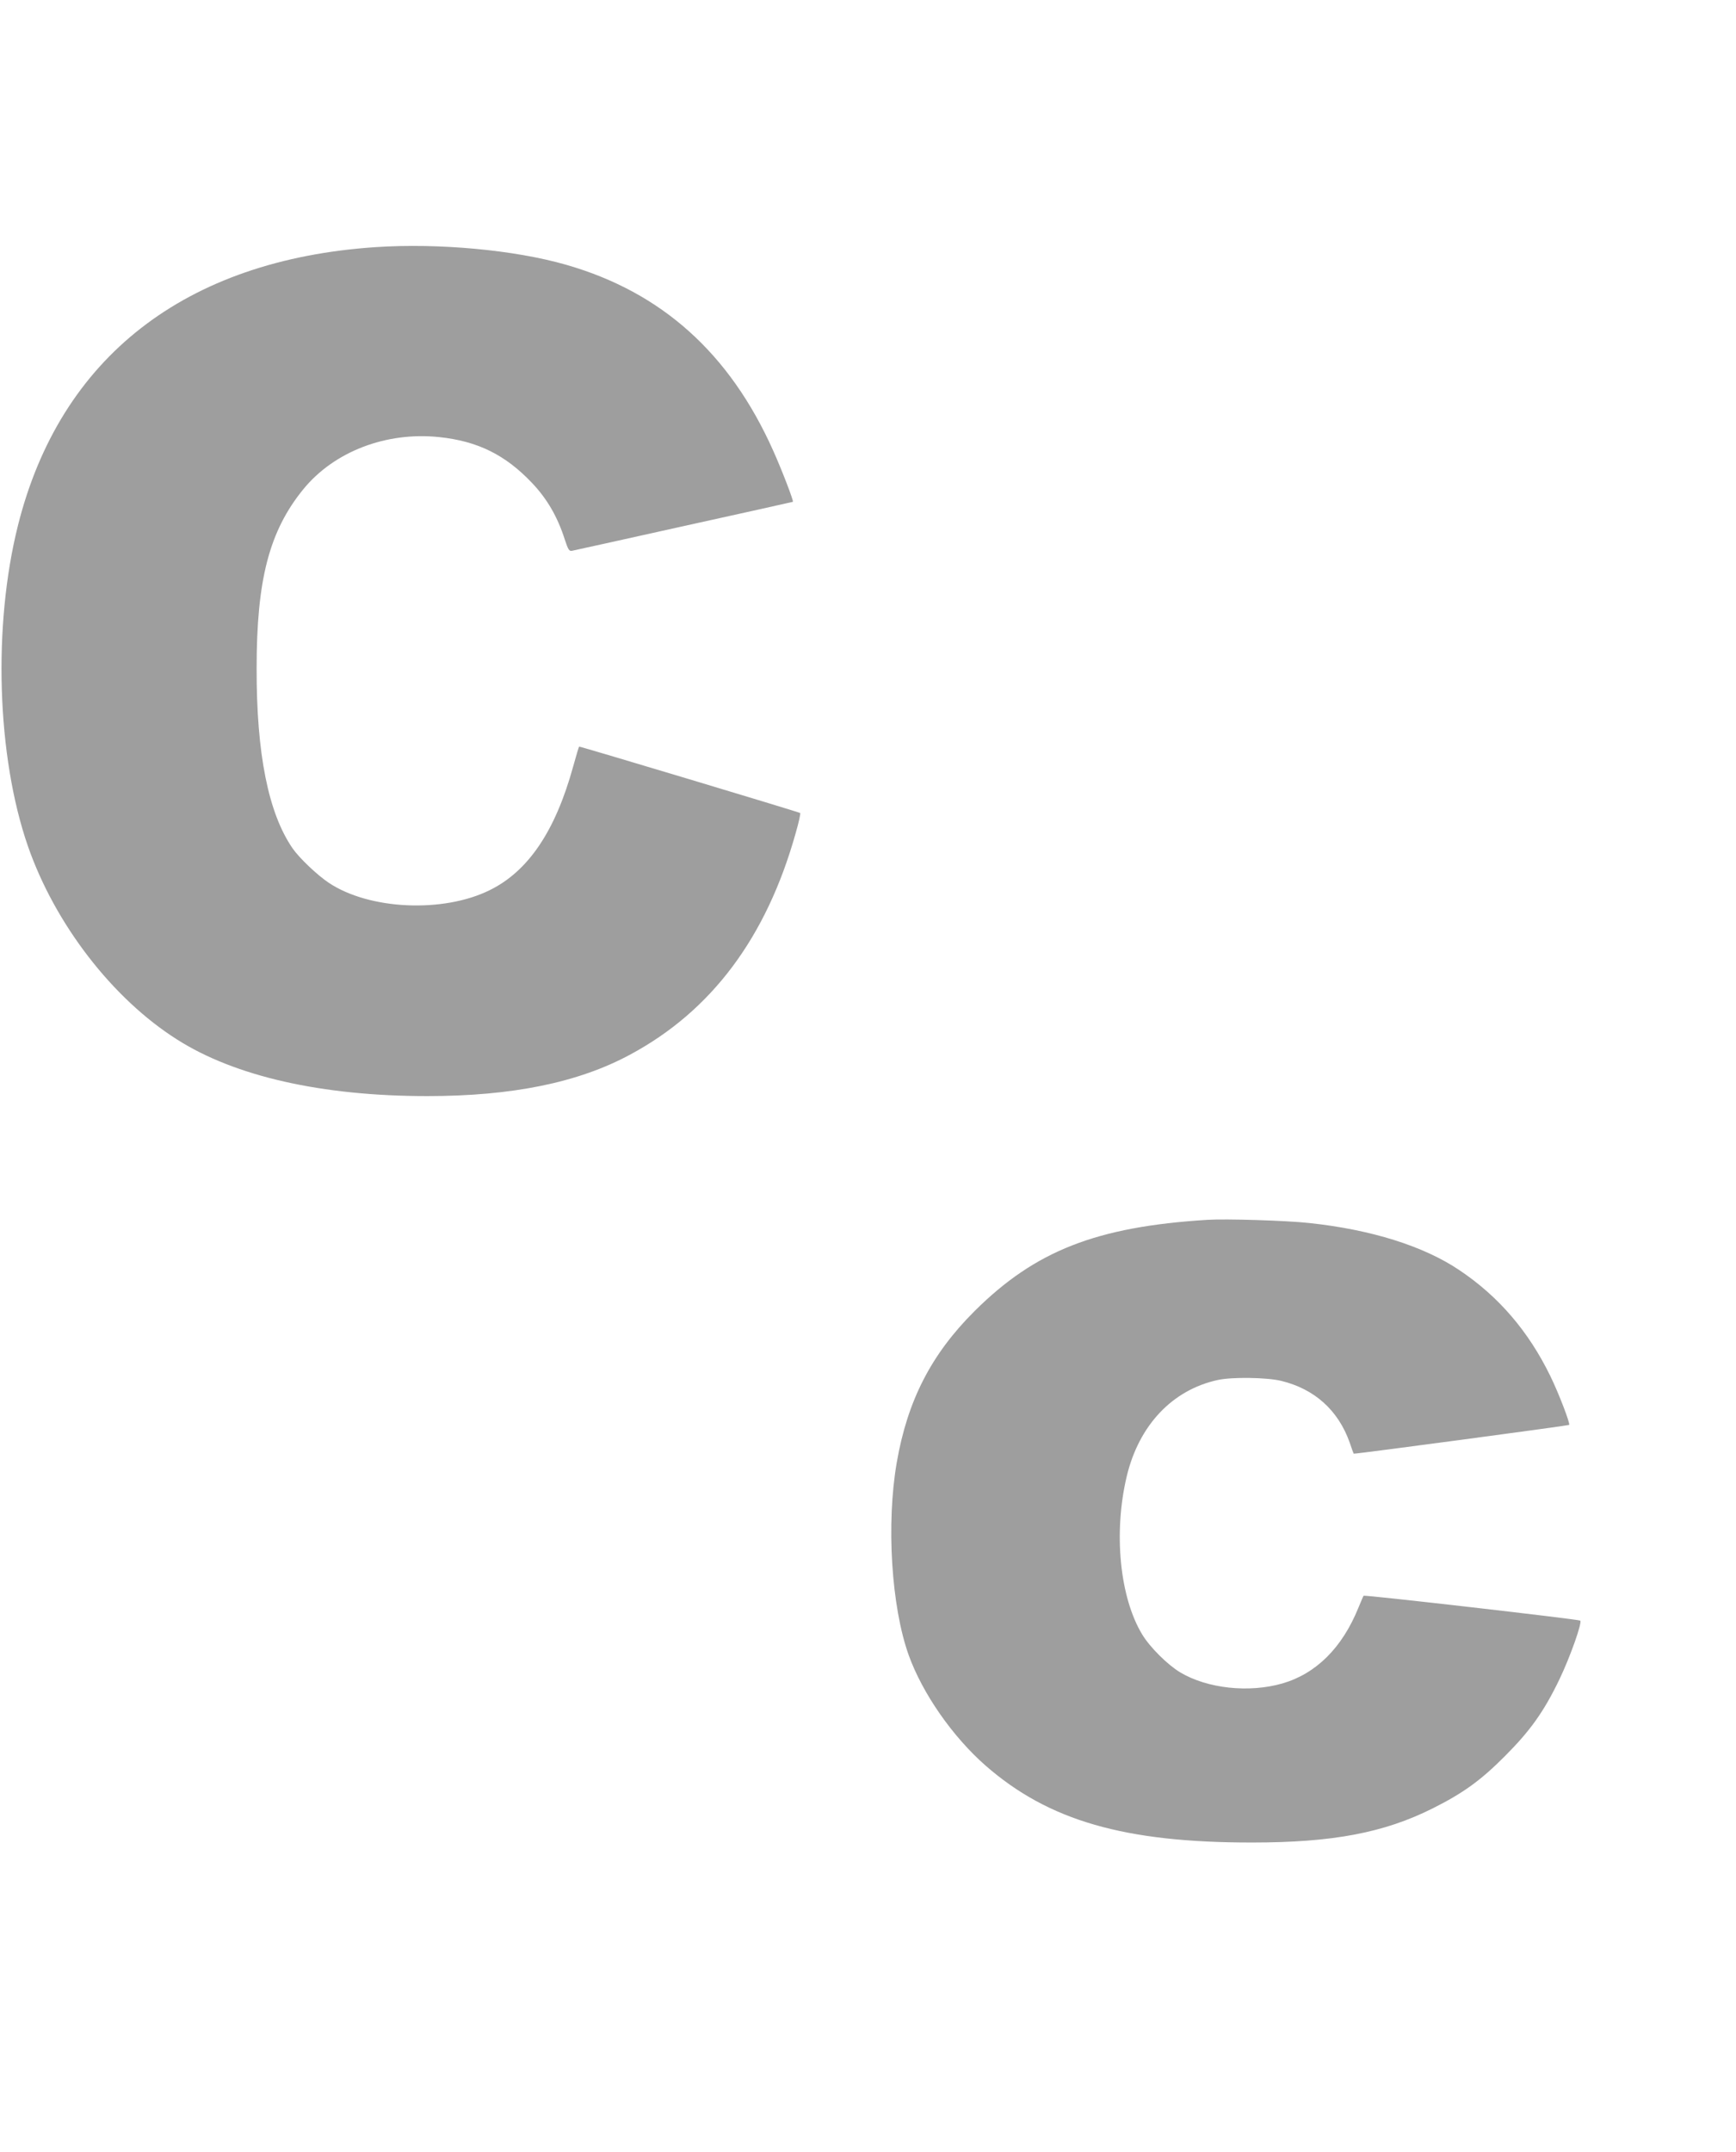
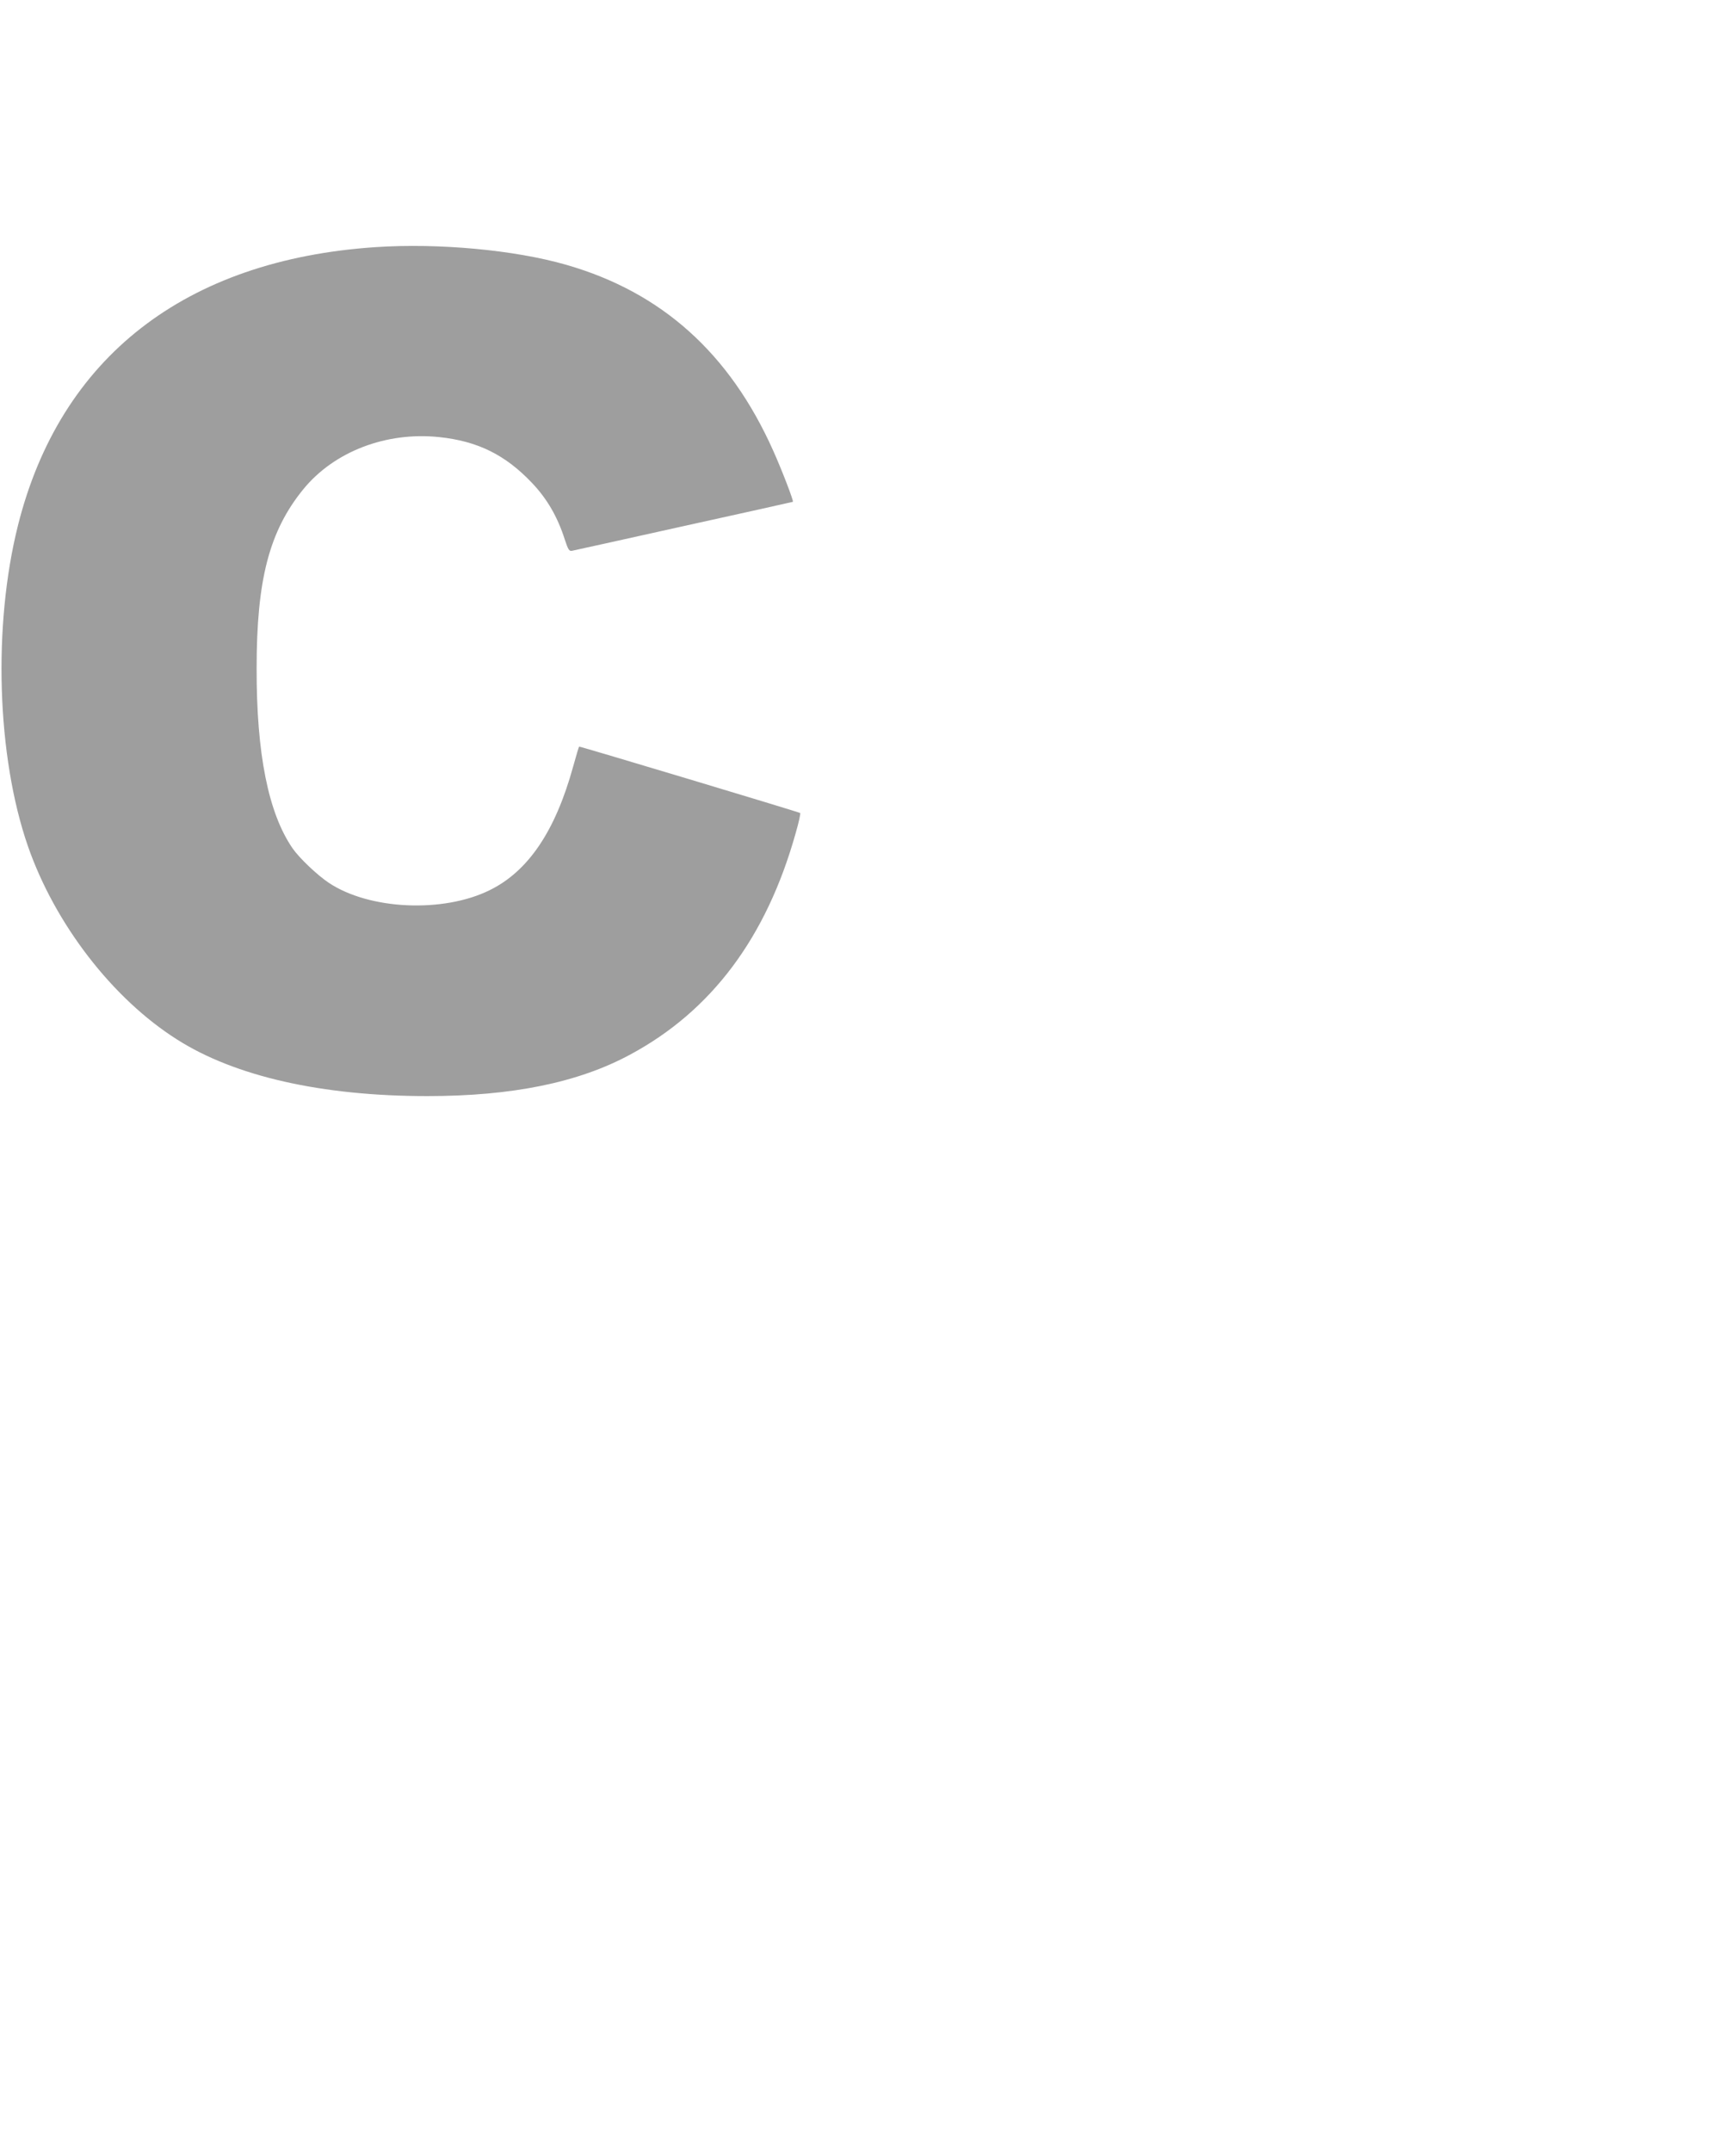
<svg xmlns="http://www.w3.org/2000/svg" version="1.0" width="1033pt" height="1280pt" viewBox="0 0 1033 1280" preserveAspectRatio="xMidYMid meet">
  <g transform="translate(0,1280) scale(0.1,-0.1)" fill="#9e9e9e" stroke="none">
    <path d="M2235 11330 c-1133 -76 -1877 -655 -2128 -1655 -150 -598 -126 -1374 59 -1908 161 -463 503 -907 887 -1150 345 -220 863 -337 1489 -337 505 0 899 80 1208 247 484 260 810 696 984 1315 19 65 31 120 27 122 -14 8 -1313 398 -1315 395 -2 -2 -18 -55 -35 -117 -106 -385 -267 -624 -497 -737 -277 -137 -717 -117 -958 44 -69 46 -176 148 -216 206 -143 209 -214 560 -213 1070 0 526 75 816 278 1065 183 224 493 343 808 310 230 -24 395 -106 554 -274 89 -94 151 -201 194 -336 20 -61 26 -70 44 -66 11 2 310 68 665 147 355 78 646 143 648 144 6 4 -67 193 -117 304 -259 580 -664 943 -1232 1106 -306 88 -757 130 -1134 105z" />
-     <path d="M7185 5544 c-661 -41 -1025 -184 -1386 -543 -258 -257 -399 -532 -463 -901 -63 -365 -32 -857 71 -1145 82 -228 261 -485 457 -657 375 -328 827 -459 1589 -458 477 0 783 58 1072 203 180 90 286 166 430 311 151 151 232 265 324 456 64 133 137 339 124 350 -9 8 -1283 154 -1289 148 -2 -2 -16 -36 -32 -74 -96 -236 -251 -390 -452 -448 -199 -57 -446 -30 -607 66 -75 45 -180 149 -226 225 -135 222 -172 609 -92 943 73 303 271 512 540 571 84 19 293 16 379 -5 198 -48 339 -175 407 -366 12 -36 23 -66 24 -67 2 -4 1278 167 1282 171 8 7 -62 189 -112 291 -129 265 -307 473 -540 629 -213 144 -527 242 -894 281 -136 15 -497 26 -606 19z" />
  </g>
</svg>